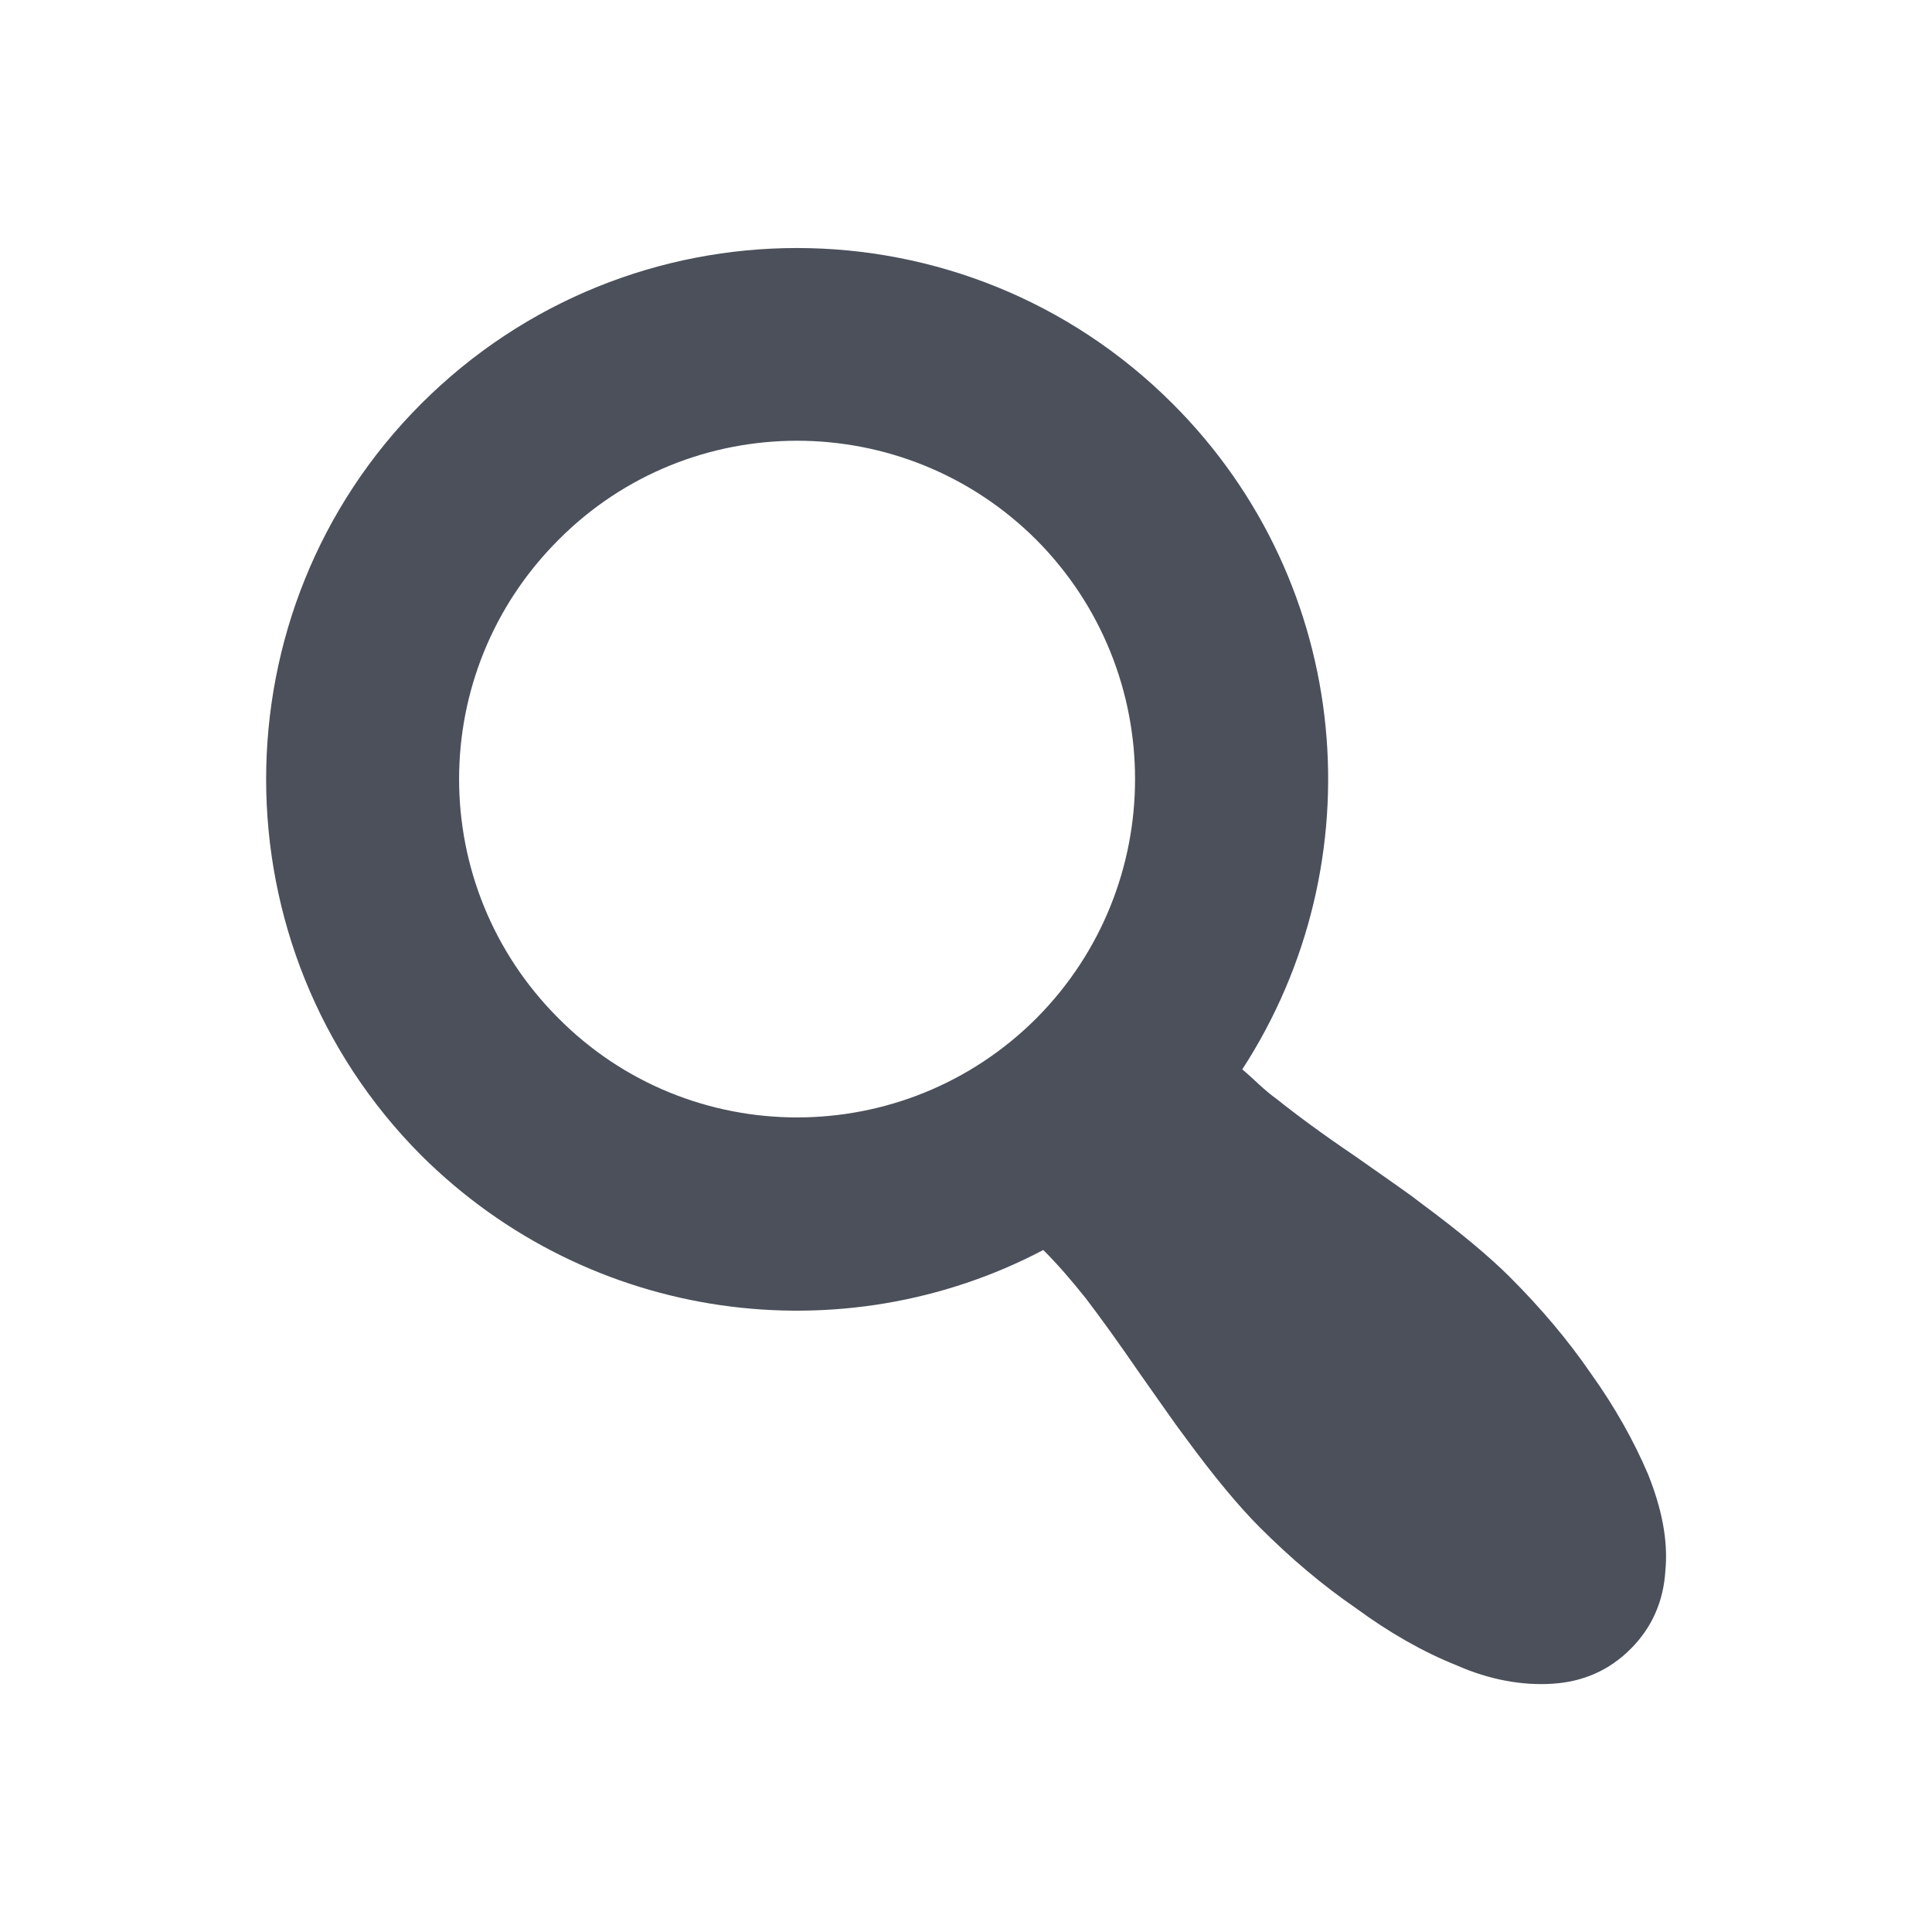
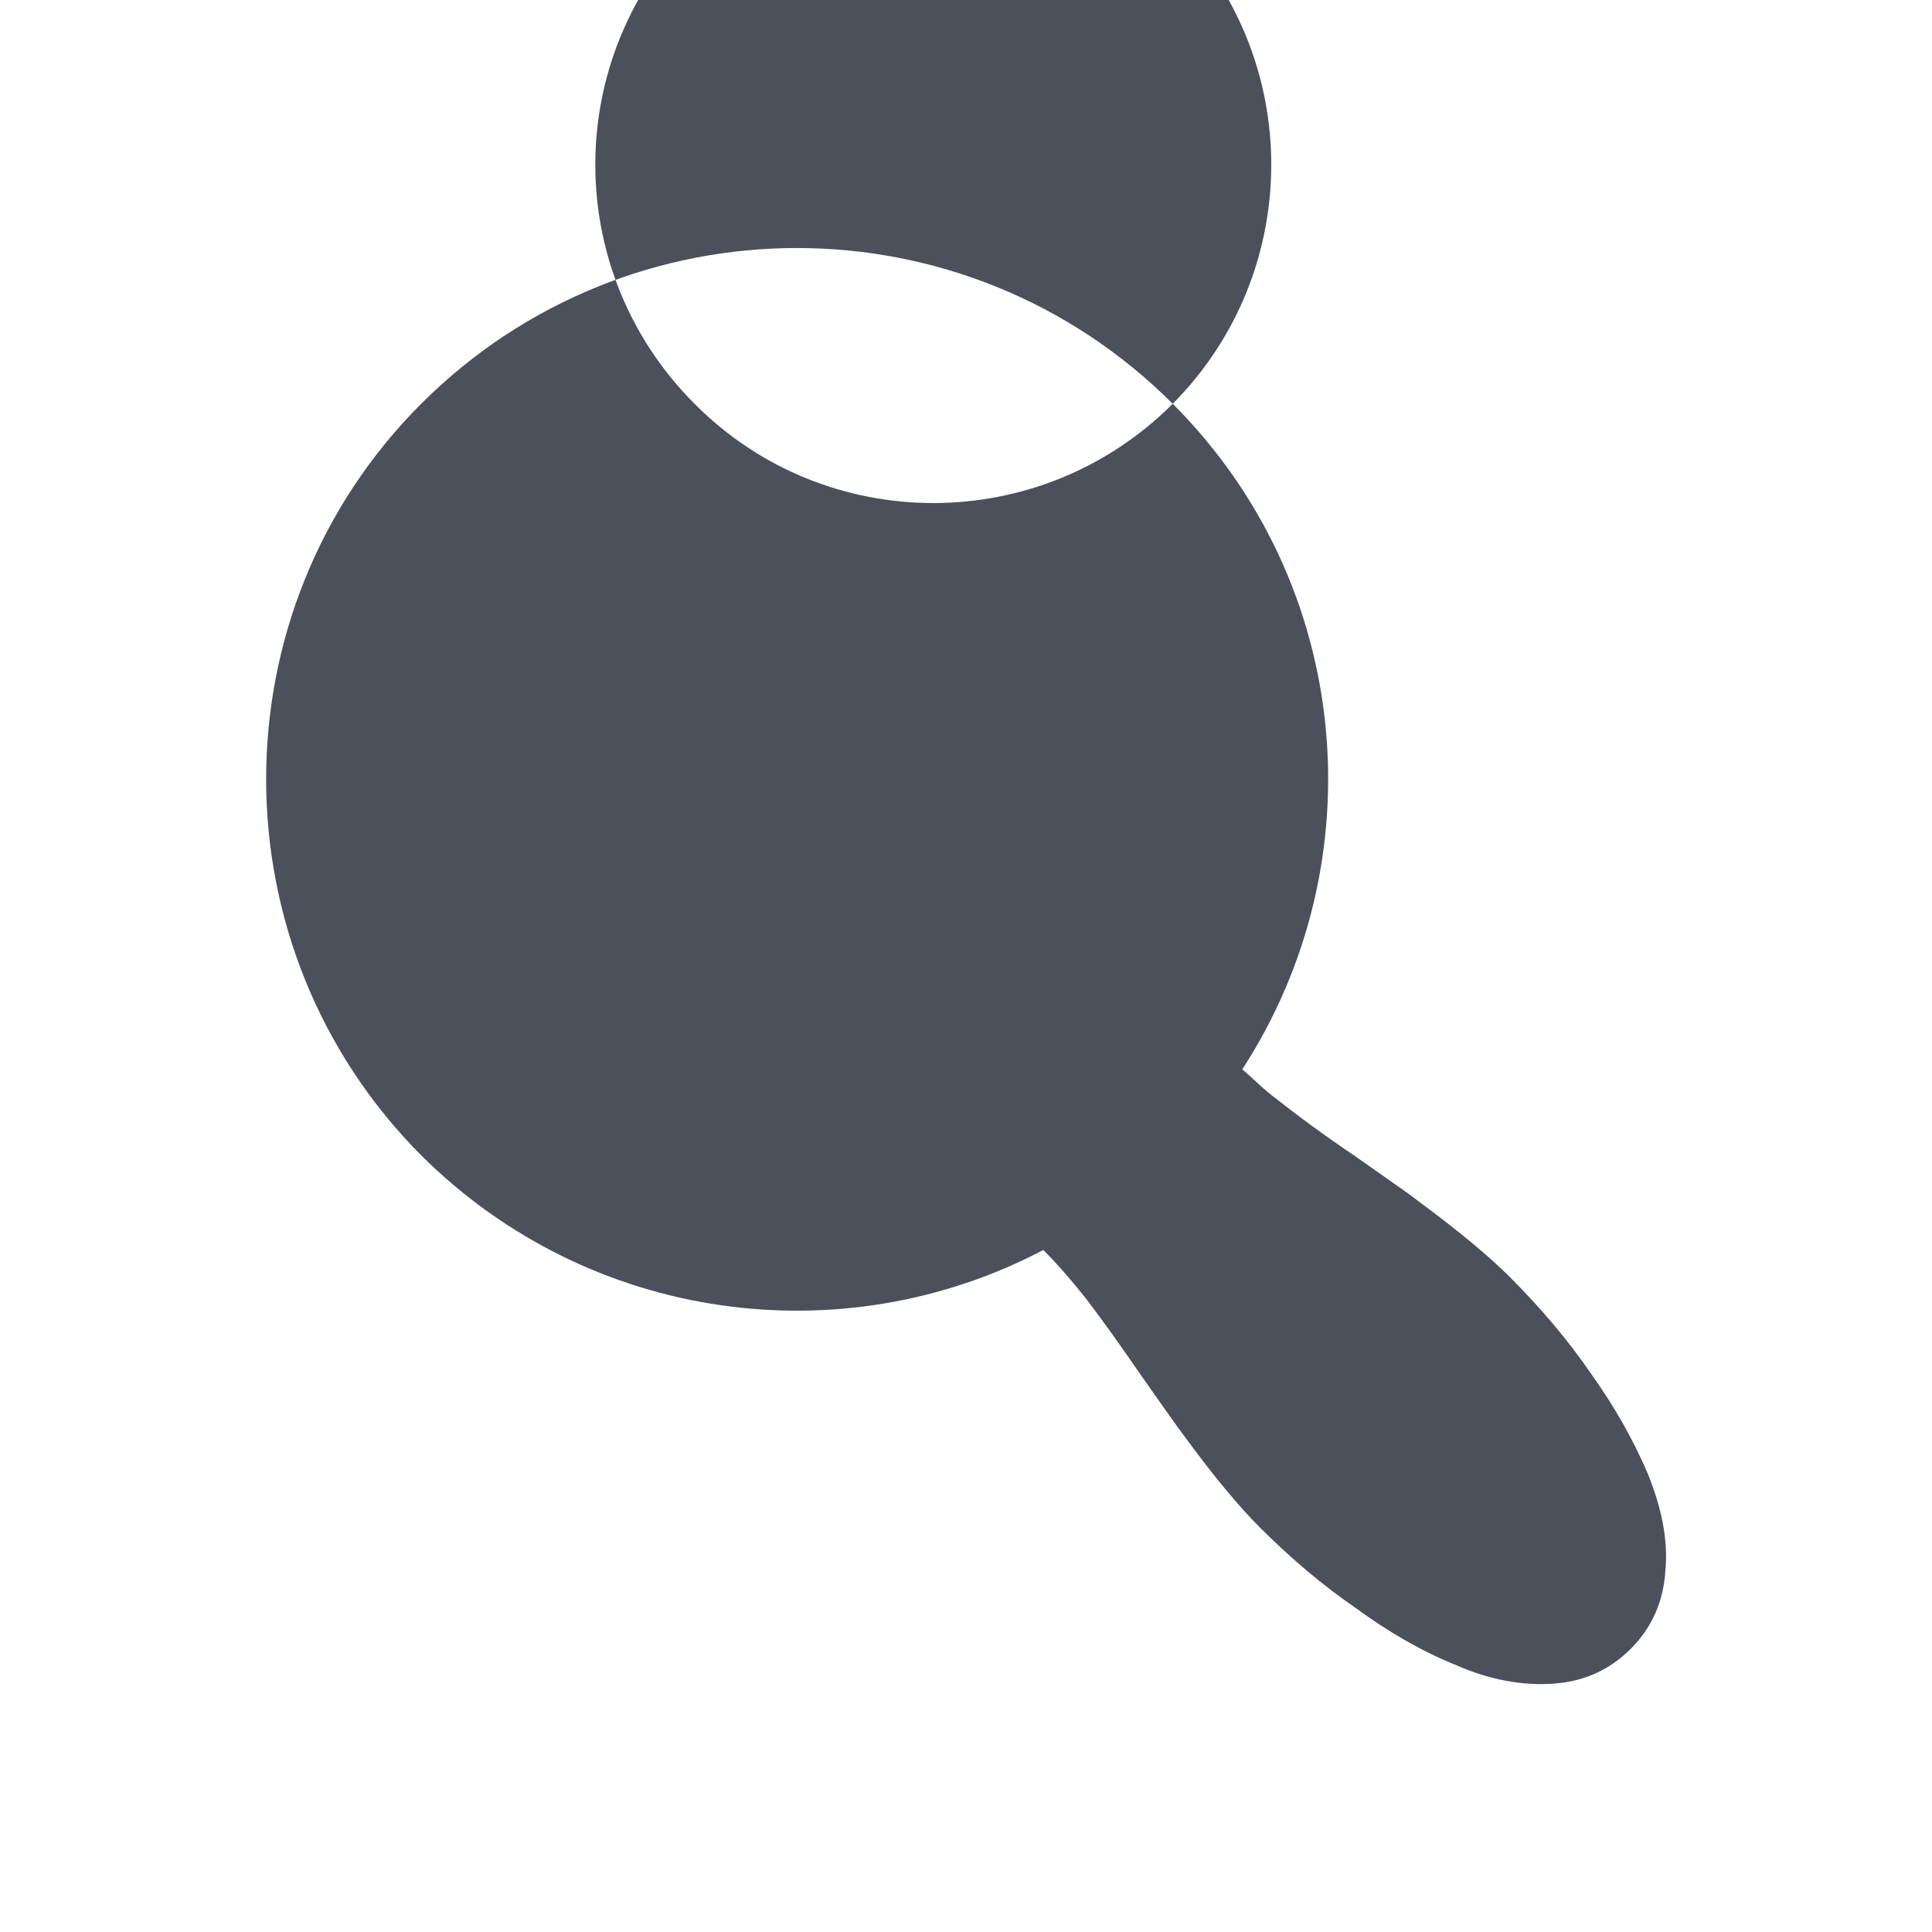
<svg xmlns="http://www.w3.org/2000/svg" viewBox="0 0 20 20">
-   <path d="m0 0h20v20h-20z" fill="none" />
-   <path fill="#4B505B" d="m12.14 4.18c1.87 1.87 2.11 4.75.72 6.89.12.1.22.21.36.31.2.16.47.36.81.59.34.24.56.39.66.47.42.31.73.57.94.78.32.32.6.65.84 1 .25.35.44.69.59 1.04.14.35.21.68.18 1-.02.32-.14.59-.36.81s-.49.34-.81.36c-.31.02-.65-.04-.99-.19-.35-.14-.7-.34-1.04-.59-.35-.24-.68-.52-1-.84-.21-.21-.47-.52-.77-.93-.1-.13-.25-.35-.47-.66-.22-.32-.4-.57-.56-.78-.16-.2-.29-.35-.44-.5-2.07 1.09-4.69.76-6.44-.98-2.14-2.15-2.14-5.64 0-7.78 2.15-2.15 5.63-2.15 7.78 0zm-1.41 6.36c1.36-1.37 1.36-3.58 0-4.95-1.37-1.37-3.59-1.37-4.95 0-1.37 1.37-1.37 3.58 0 4.95 1.36 1.37 3.58 1.37 4.95 0z" />
+   <path fill="#4B505B" d="m12.14 4.18c1.87 1.87 2.11 4.75.72 6.89.12.1.22.21.36.31.2.16.47.36.81.59.34.24.56.39.66.47.42.31.73.57.94.78.32.32.6.65.84 1 .25.35.44.69.59 1.04.14.35.21.68.18 1-.02.32-.14.59-.36.81s-.49.34-.81.36c-.31.02-.65-.04-.99-.19-.35-.14-.7-.34-1.04-.59-.35-.24-.68-.52-1-.84-.21-.21-.47-.52-.77-.93-.1-.13-.25-.35-.47-.66-.22-.32-.4-.57-.56-.78-.16-.2-.29-.35-.44-.5-2.07 1.09-4.69.76-6.44-.98-2.14-2.15-2.14-5.64 0-7.78 2.15-2.15 5.63-2.15 7.78 0zc1.36-1.37 1.36-3.58 0-4.95-1.37-1.37-3.59-1.37-4.95 0-1.37 1.37-1.37 3.58 0 4.95 1.36 1.37 3.58 1.37 4.95 0z" />
</svg>